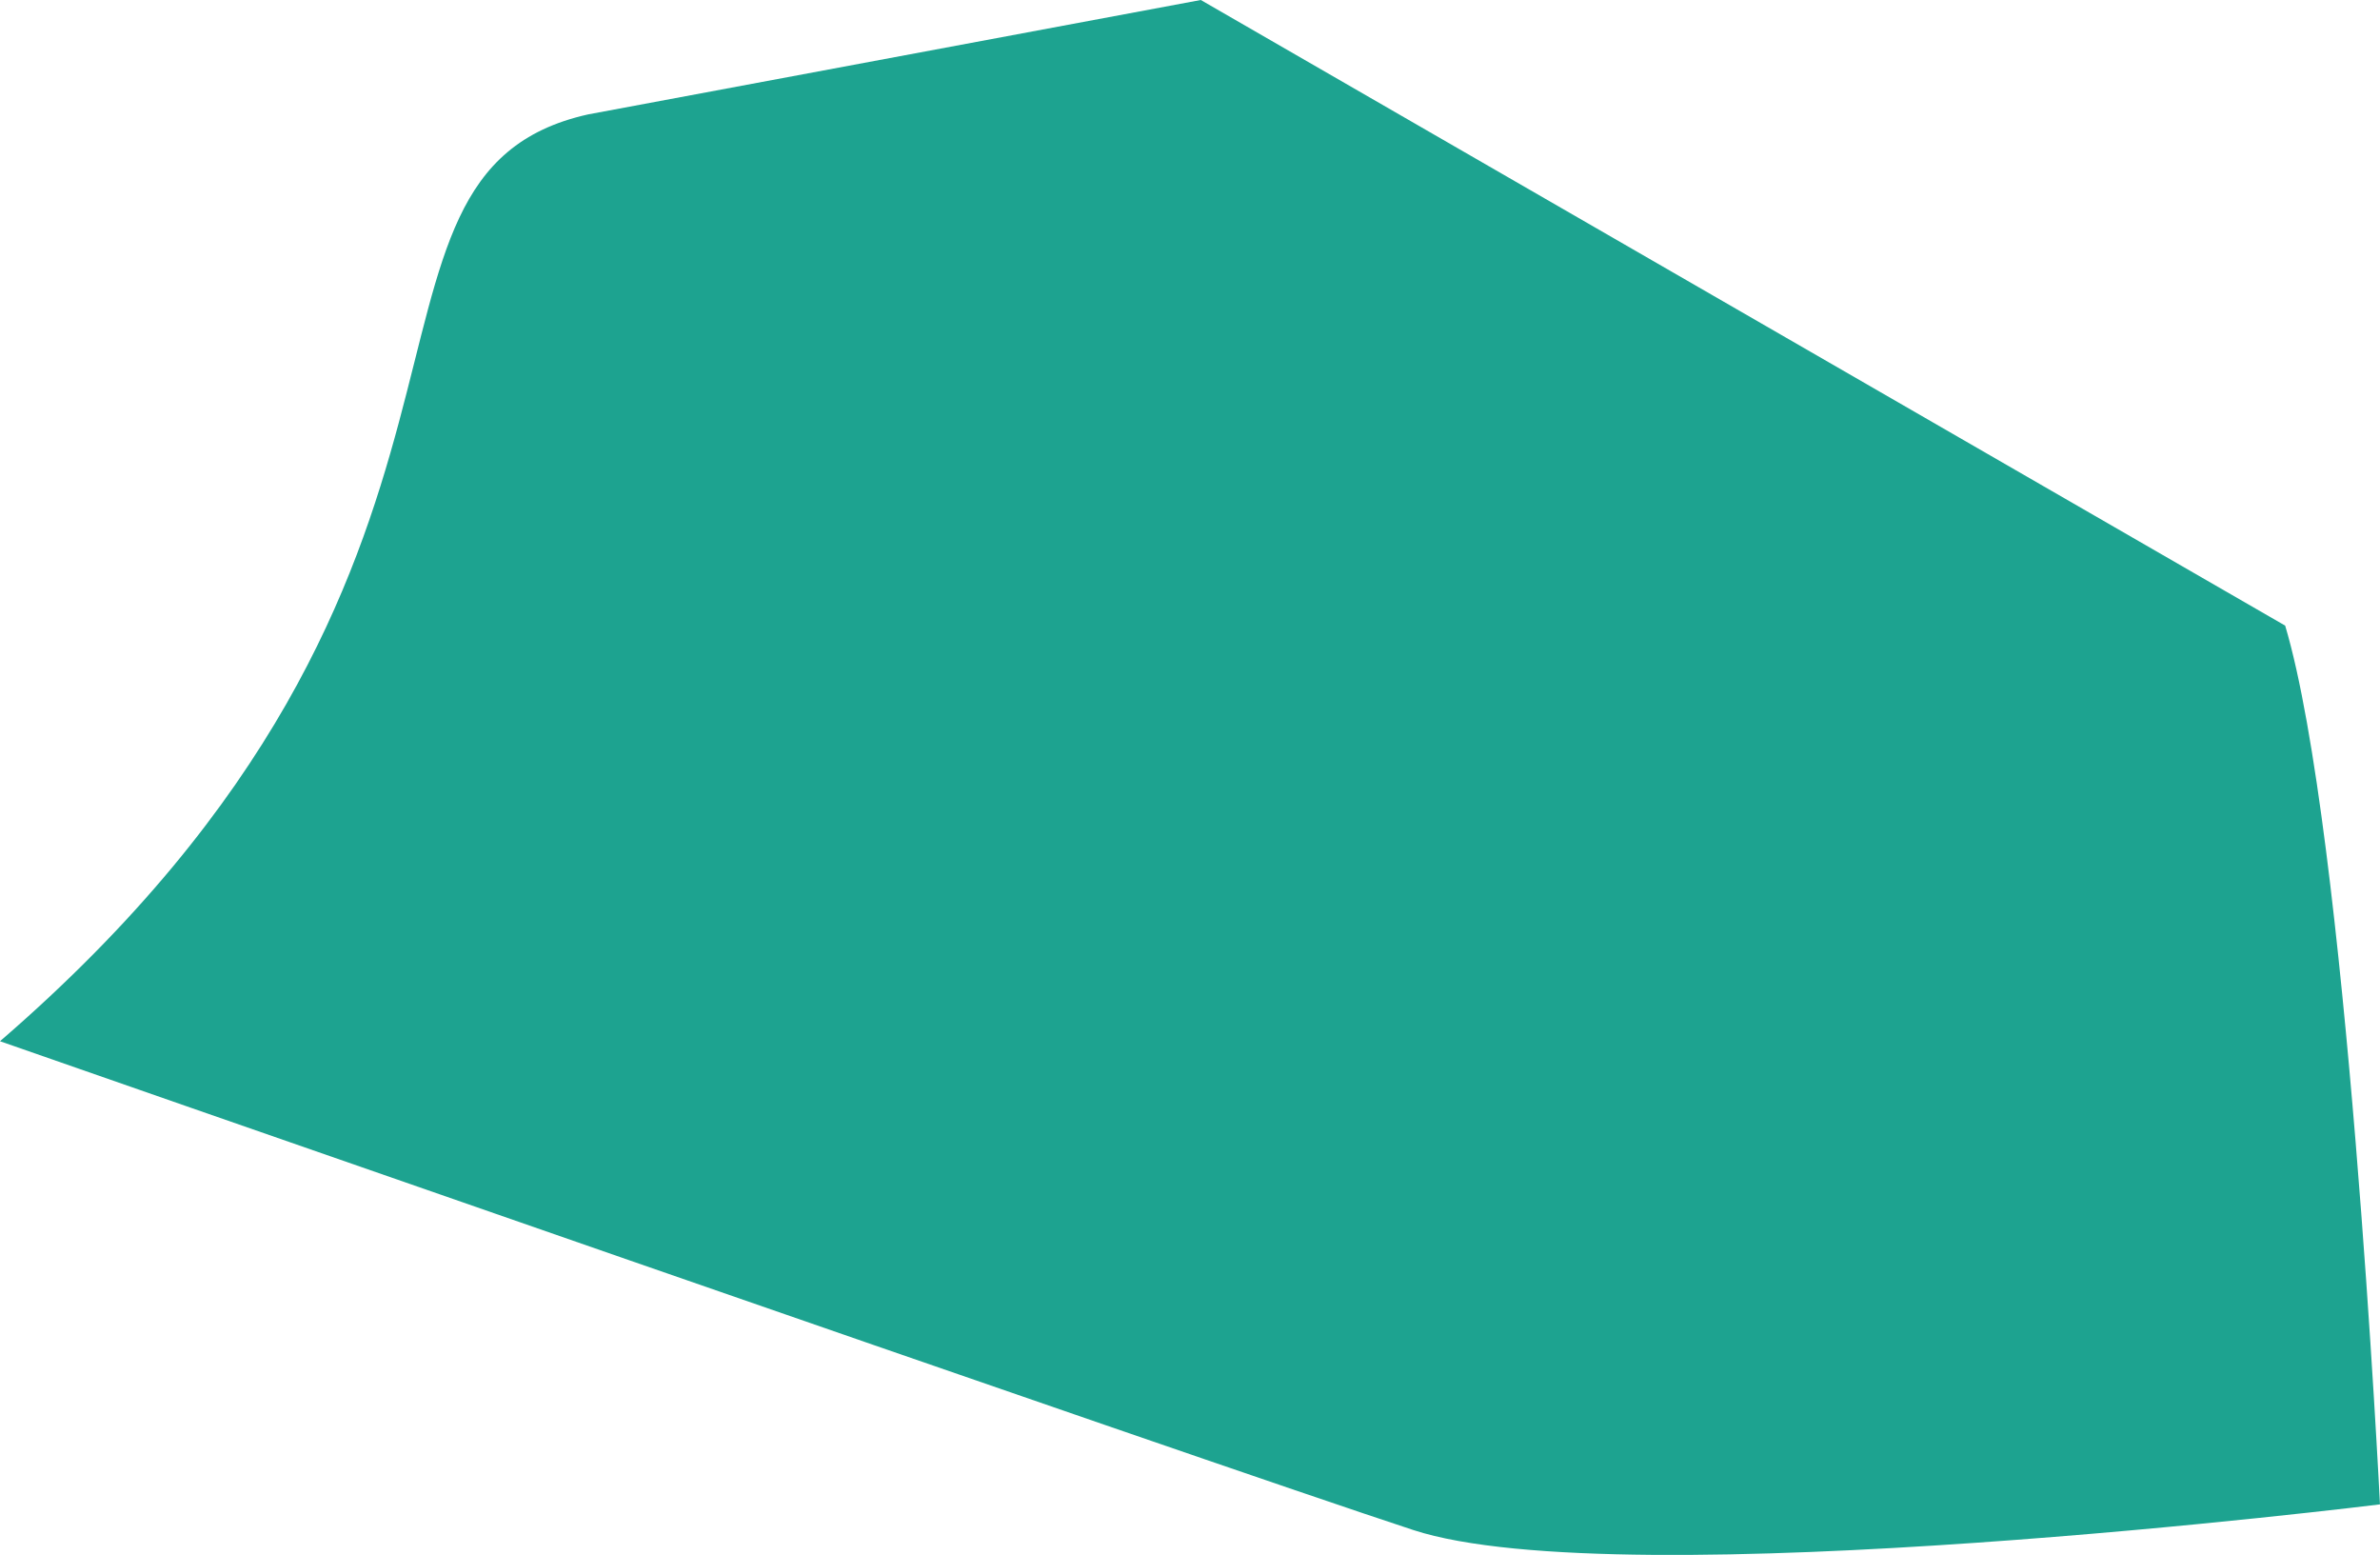
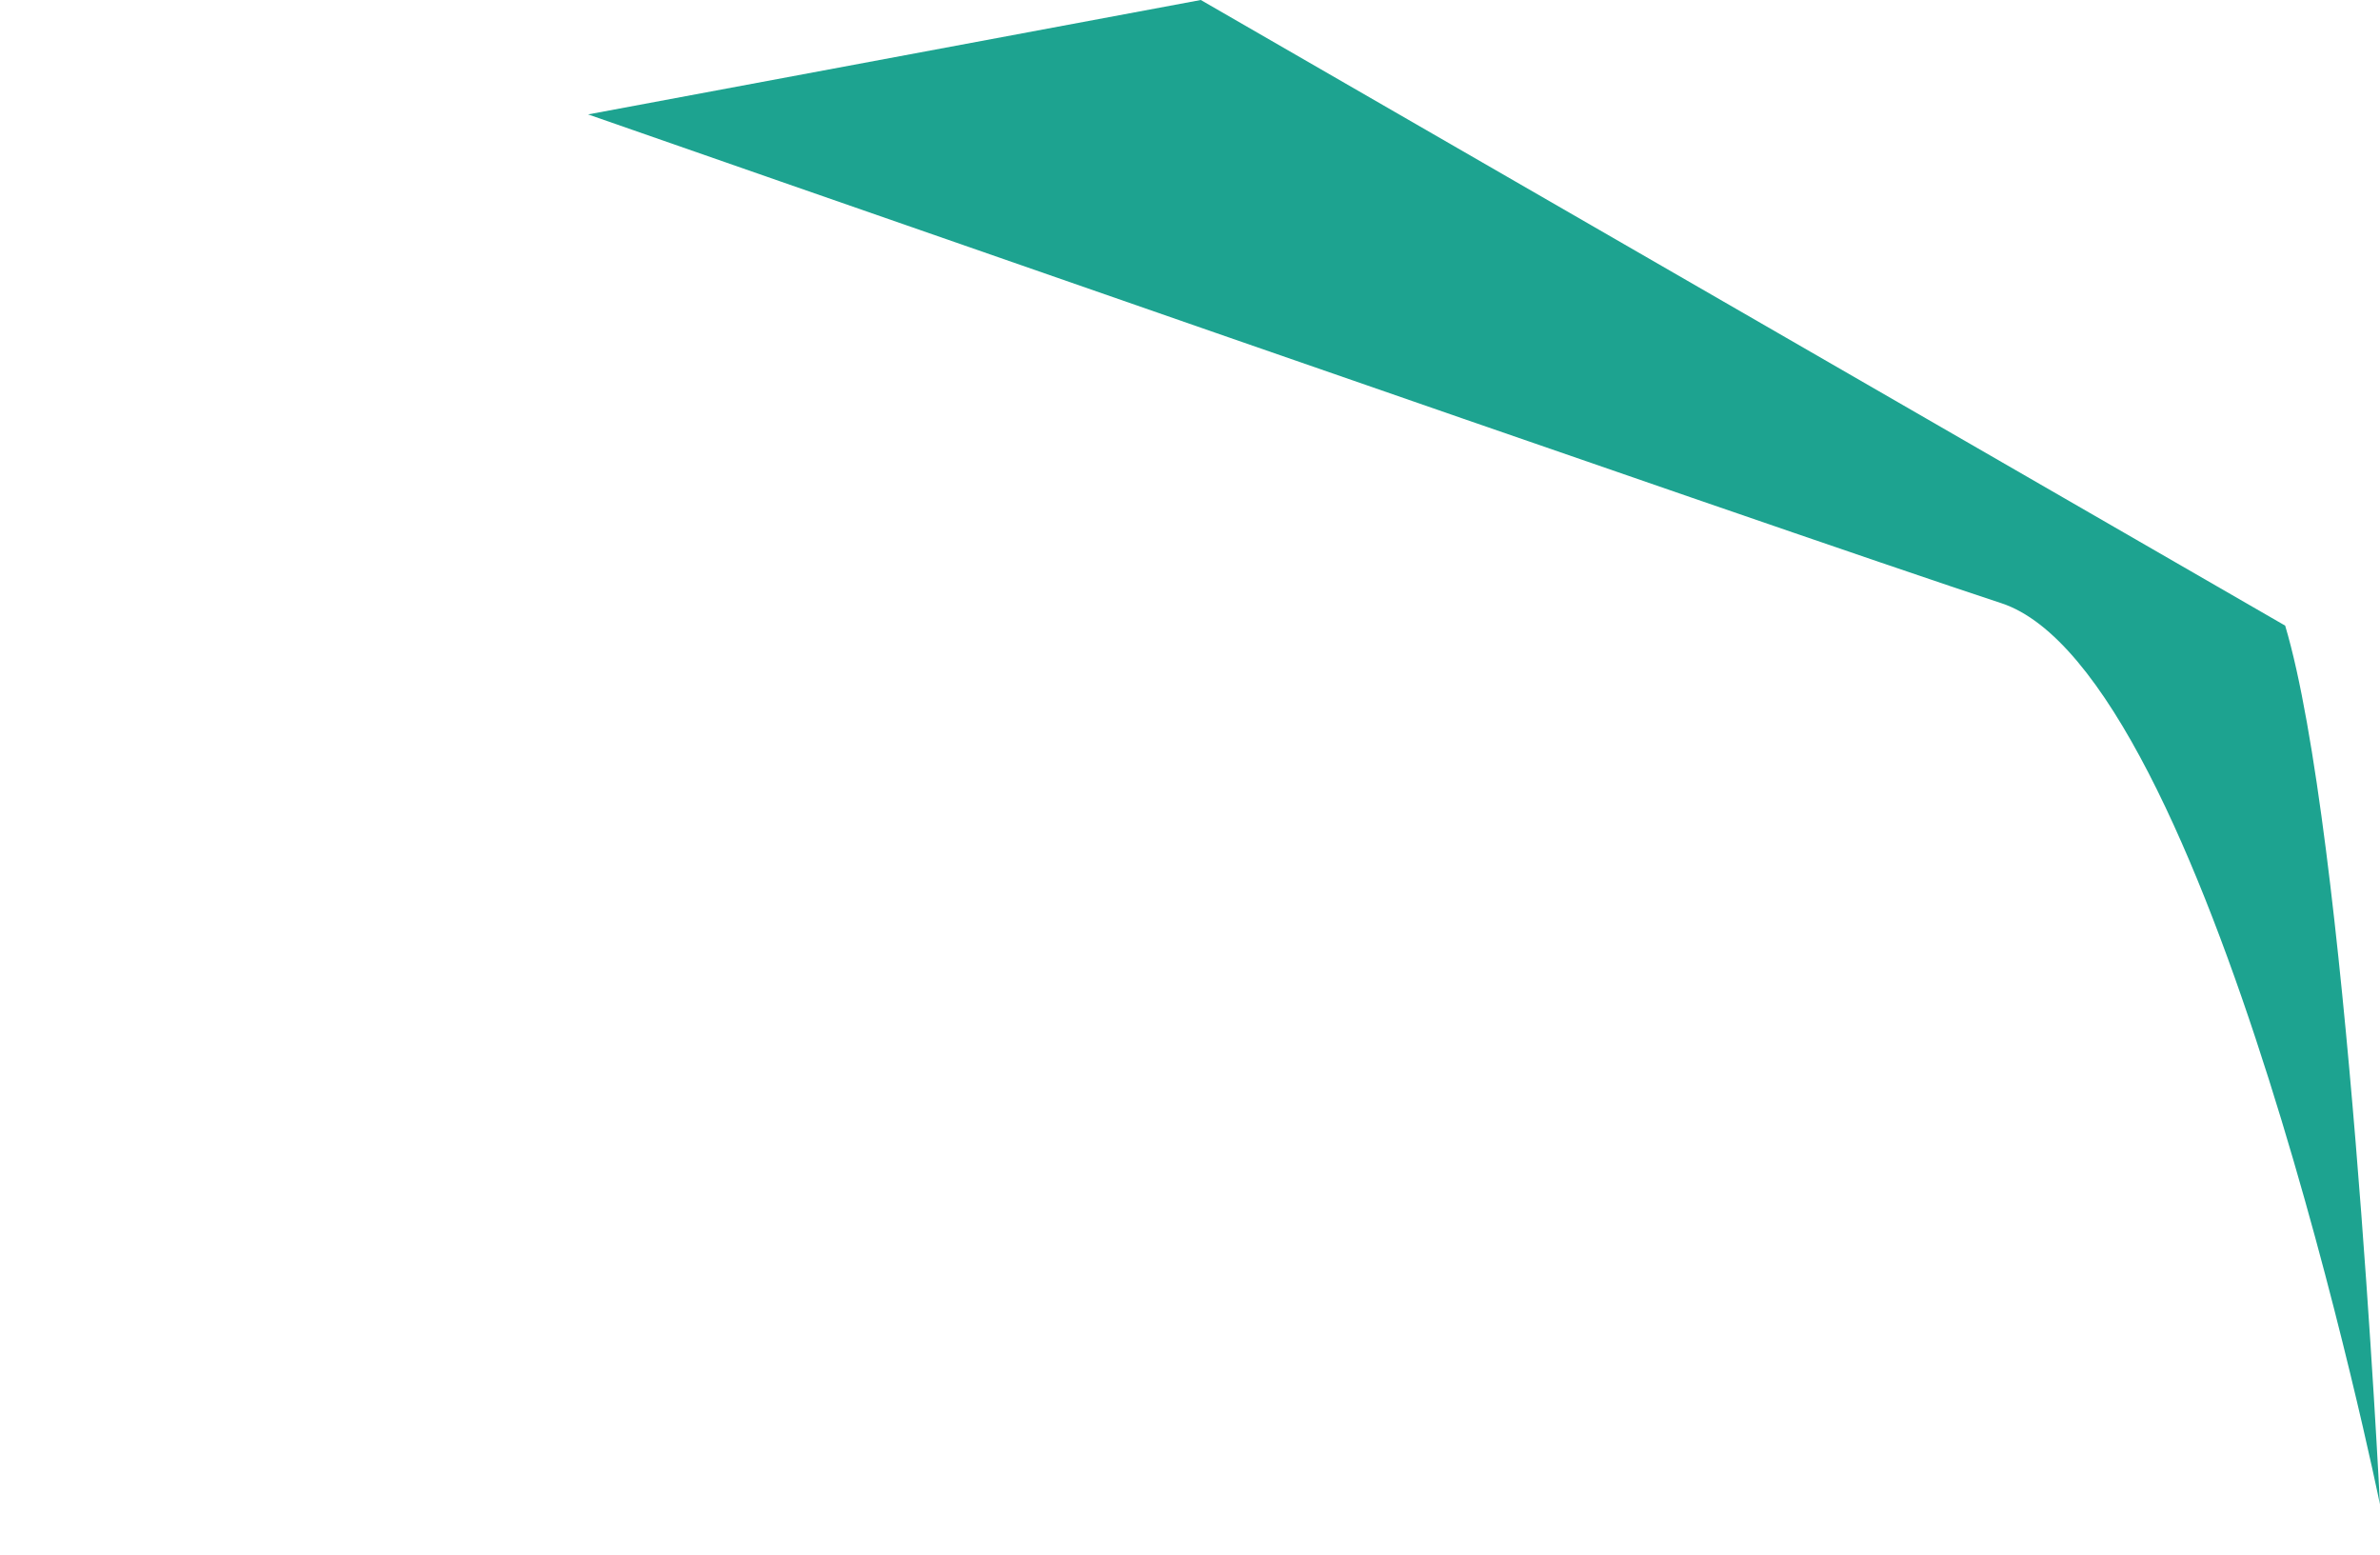
<svg xmlns="http://www.w3.org/2000/svg" id="Layer_1" data-name="Layer 1" viewBox="0 0 2268.04 1481.41">
  <defs>
    <style>.cls-1{fill:#1da390;}</style>
  </defs>
  <title>Монтажная область 7</title>
-   <path class="cls-1" d="M2177.67,596.05,1144.31,0,560.43,109C302,166.57,525.07,538.63,0,992c0,0,1147.85,400.43,1346.7,465.65S2268,1433.25,2268,1433.25,2236.3,792.26,2177.67,596.05Z" />
+   <path class="cls-1" d="M2177.67,596.05,1144.31,0,560.43,109c0,0,1147.85,400.43,1346.7,465.65S2268,1433.25,2268,1433.25,2236.3,792.26,2177.67,596.05Z" />
</svg>